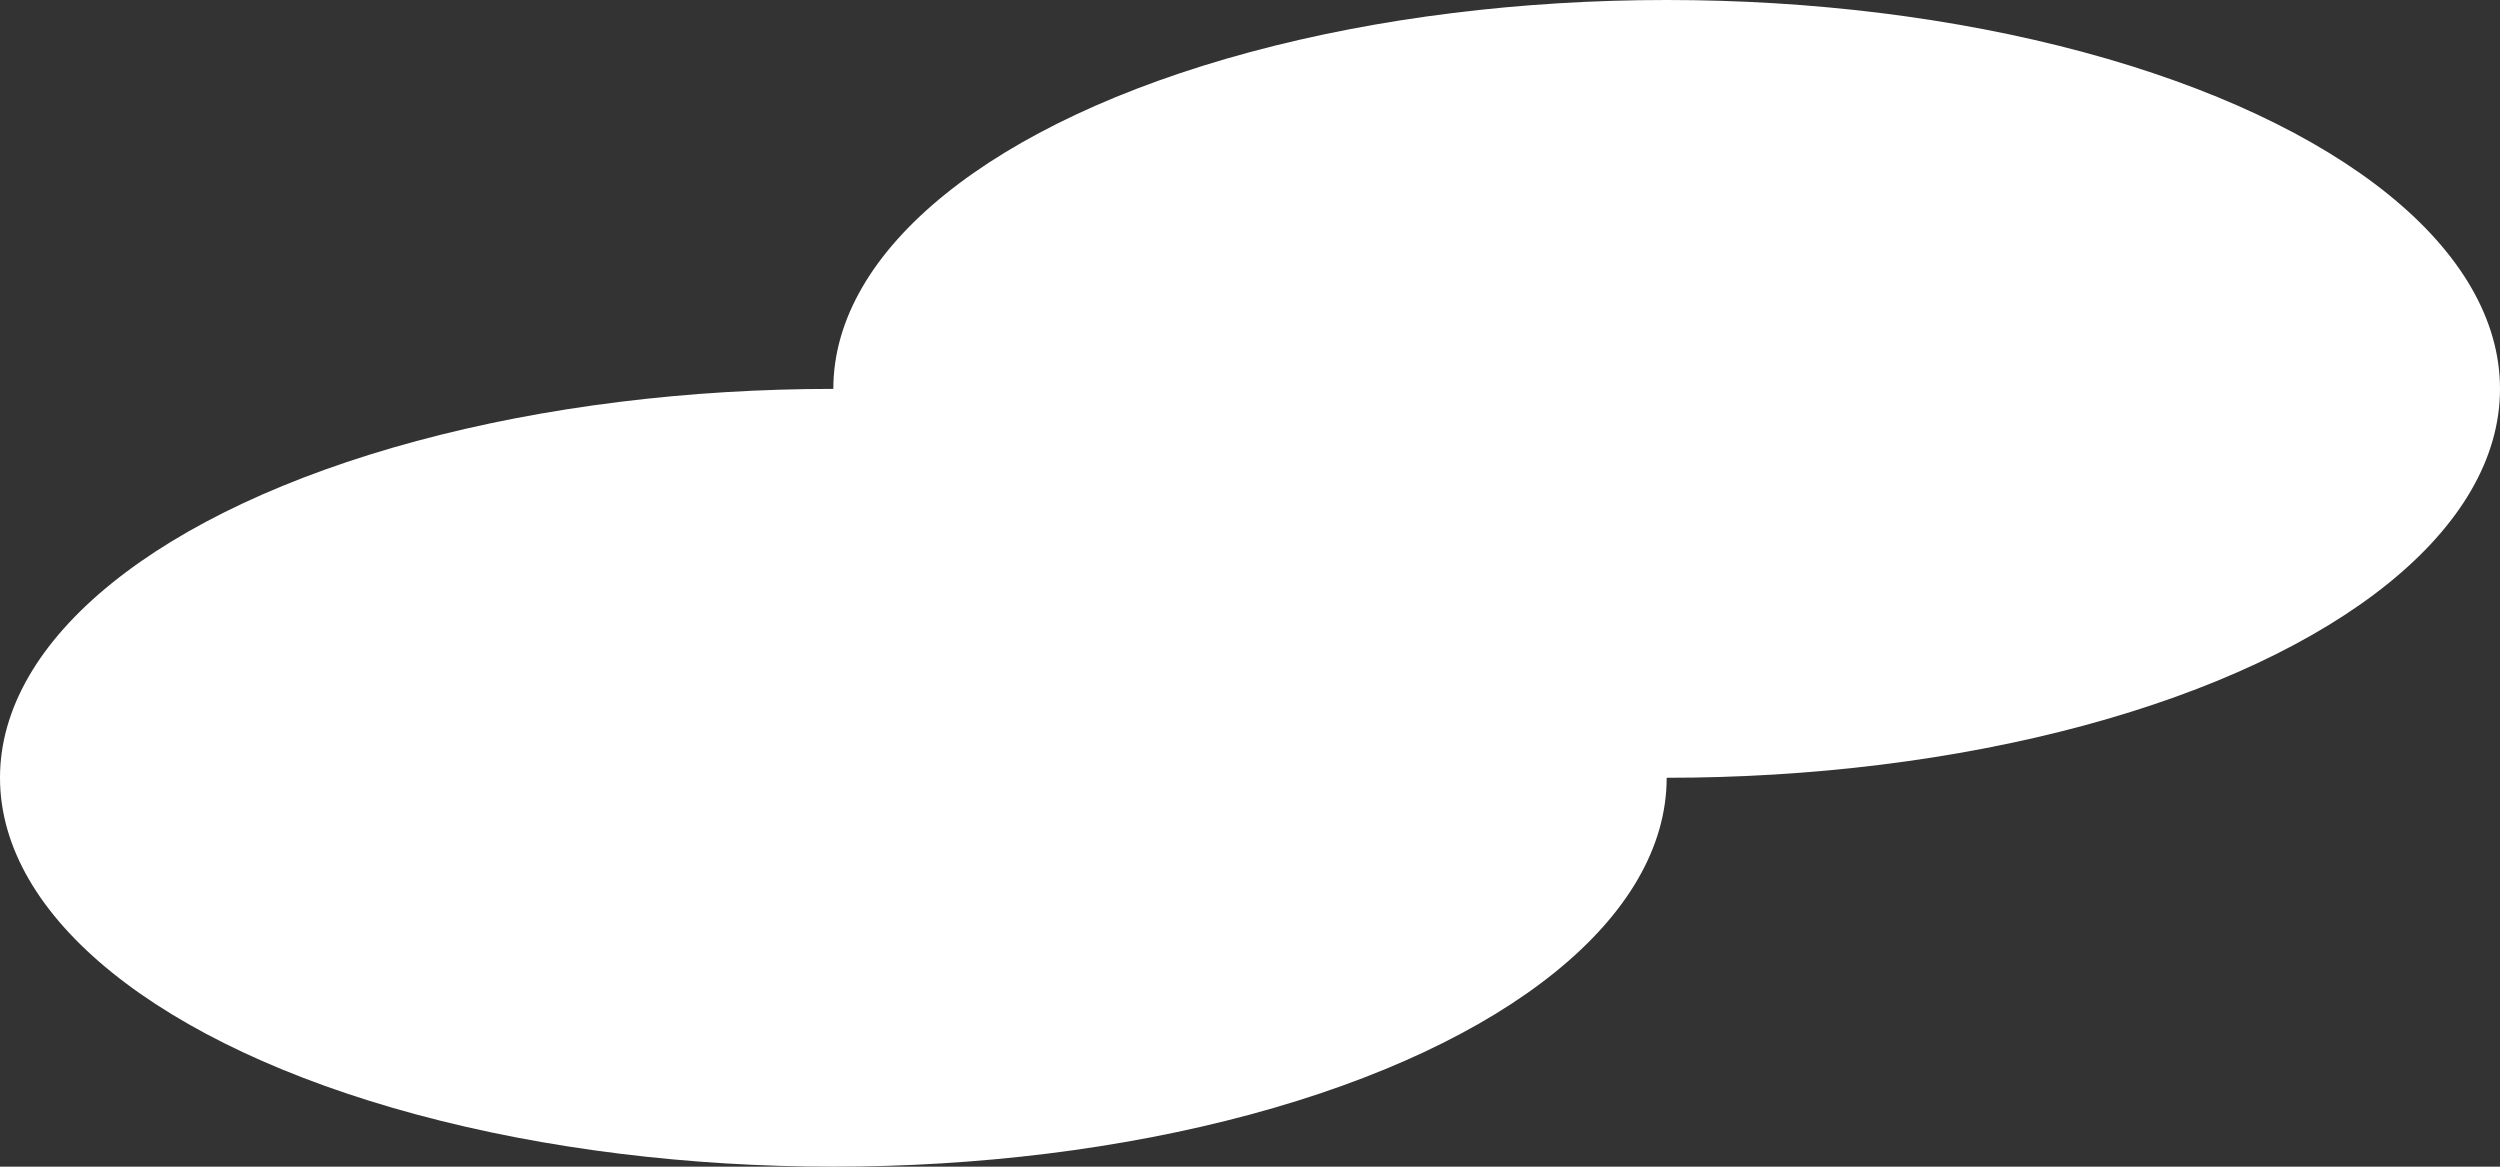
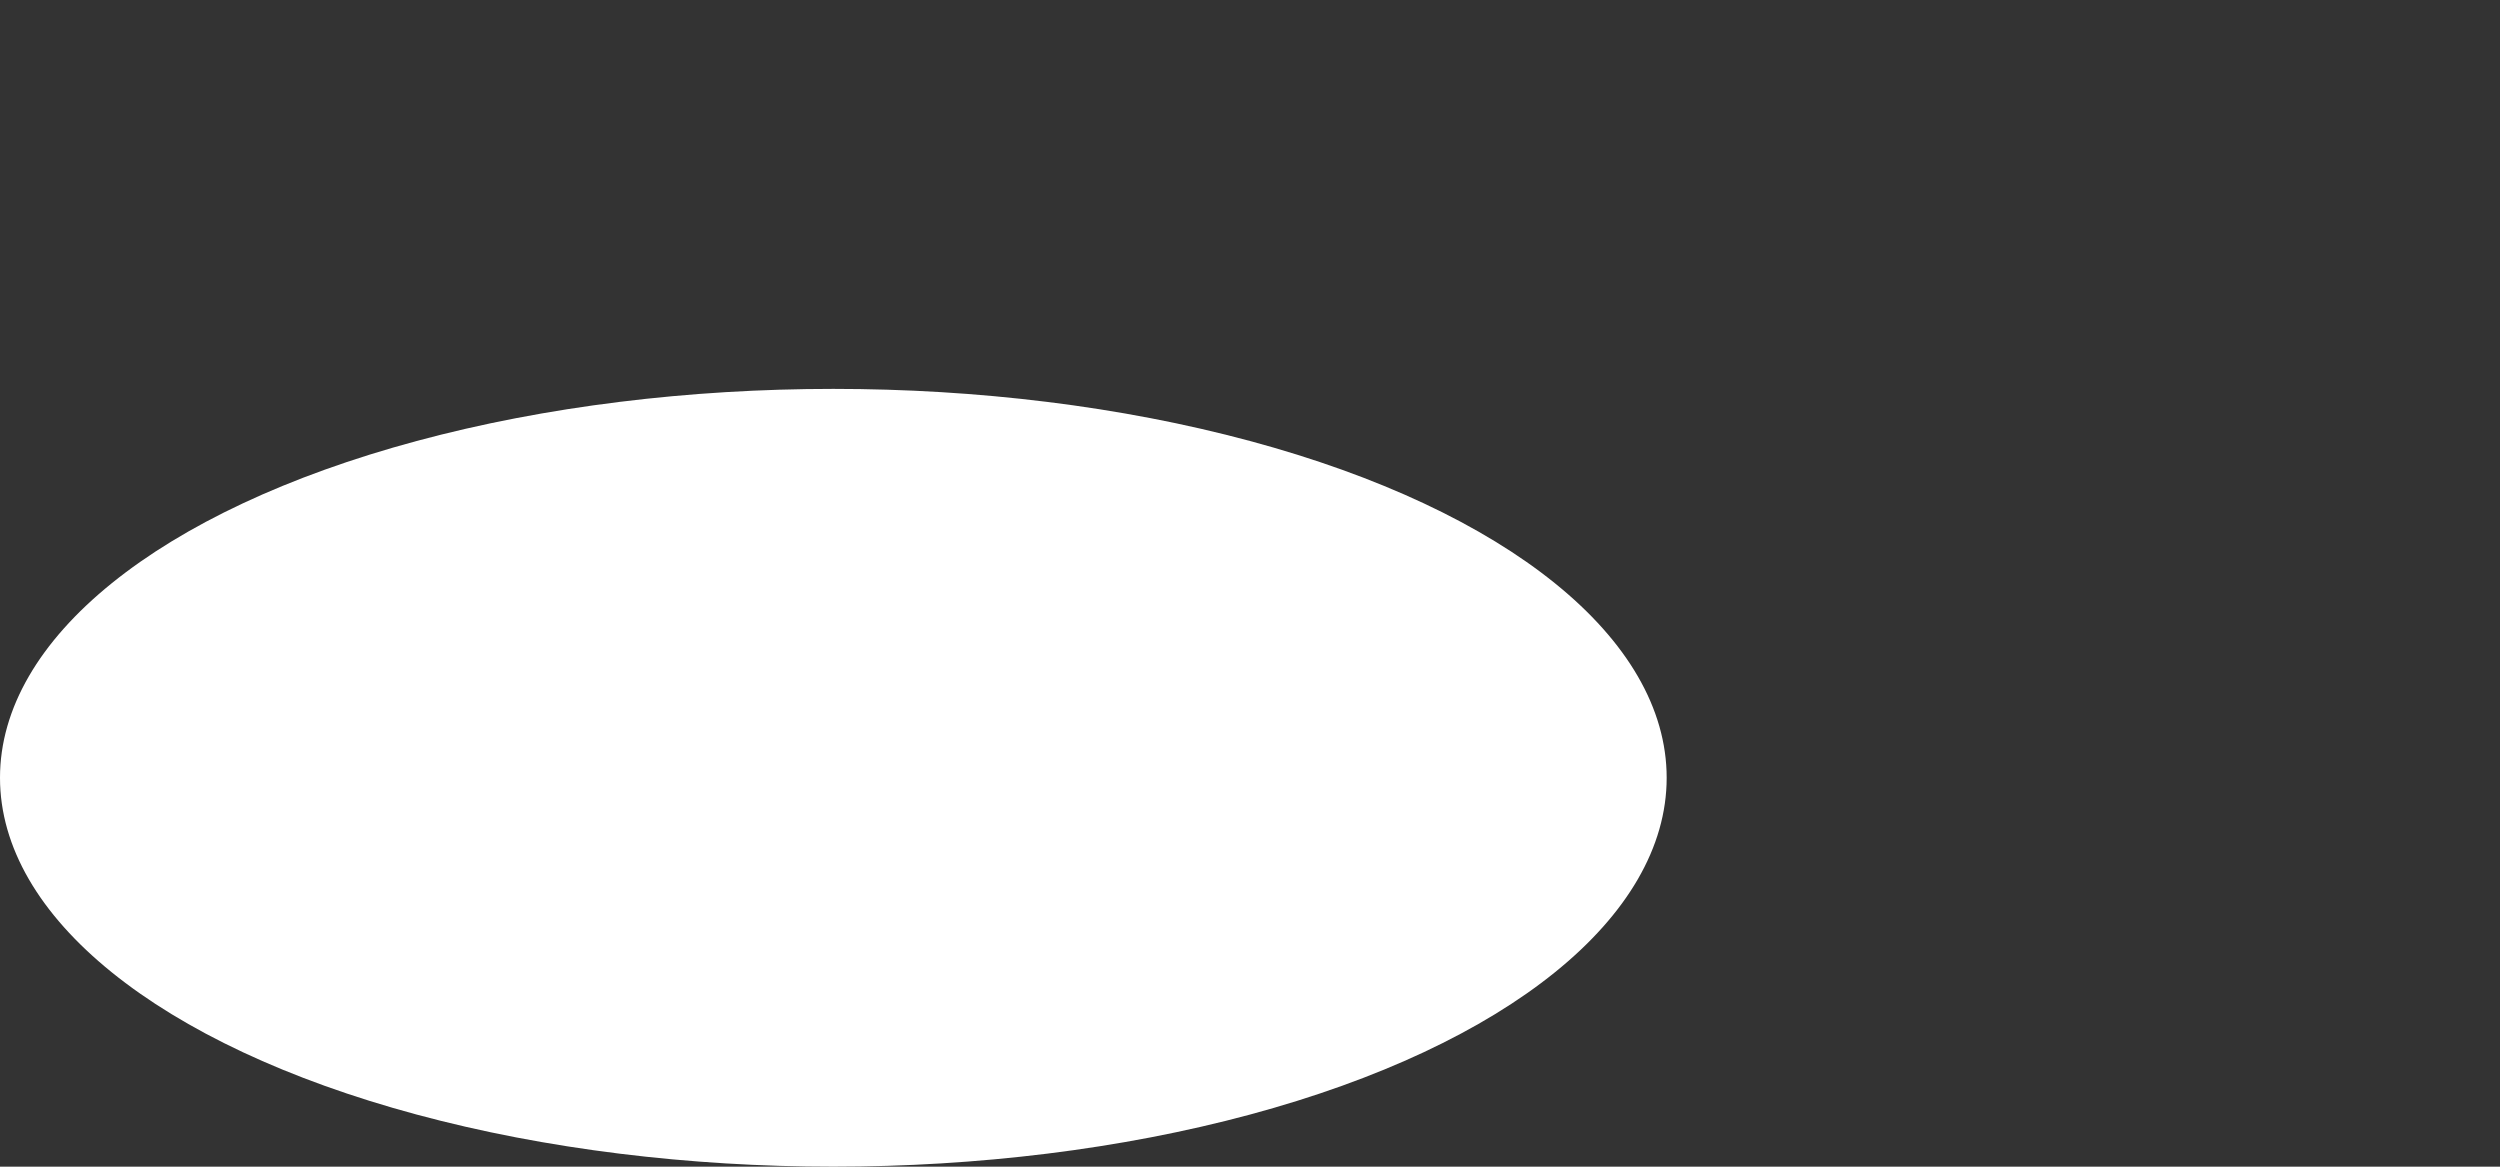
<svg xmlns="http://www.w3.org/2000/svg" width="180" height="84">
  <rect width="100%" height="100%" fill="#333333" stroke="none" />
  <g fill="#fff" transform="translate(-1064.473 -1247.5)">
-     <ellipse cx="60" cy="28" data-name="楕円形 6" rx="60" ry="28" transform="translate(1124.473 1247.5)" />
    <ellipse cx="60" cy="28" data-name="楕円形 7" rx="60" ry="28" transform="translate(1064.473 1275.5)" />
  </g>
</svg>